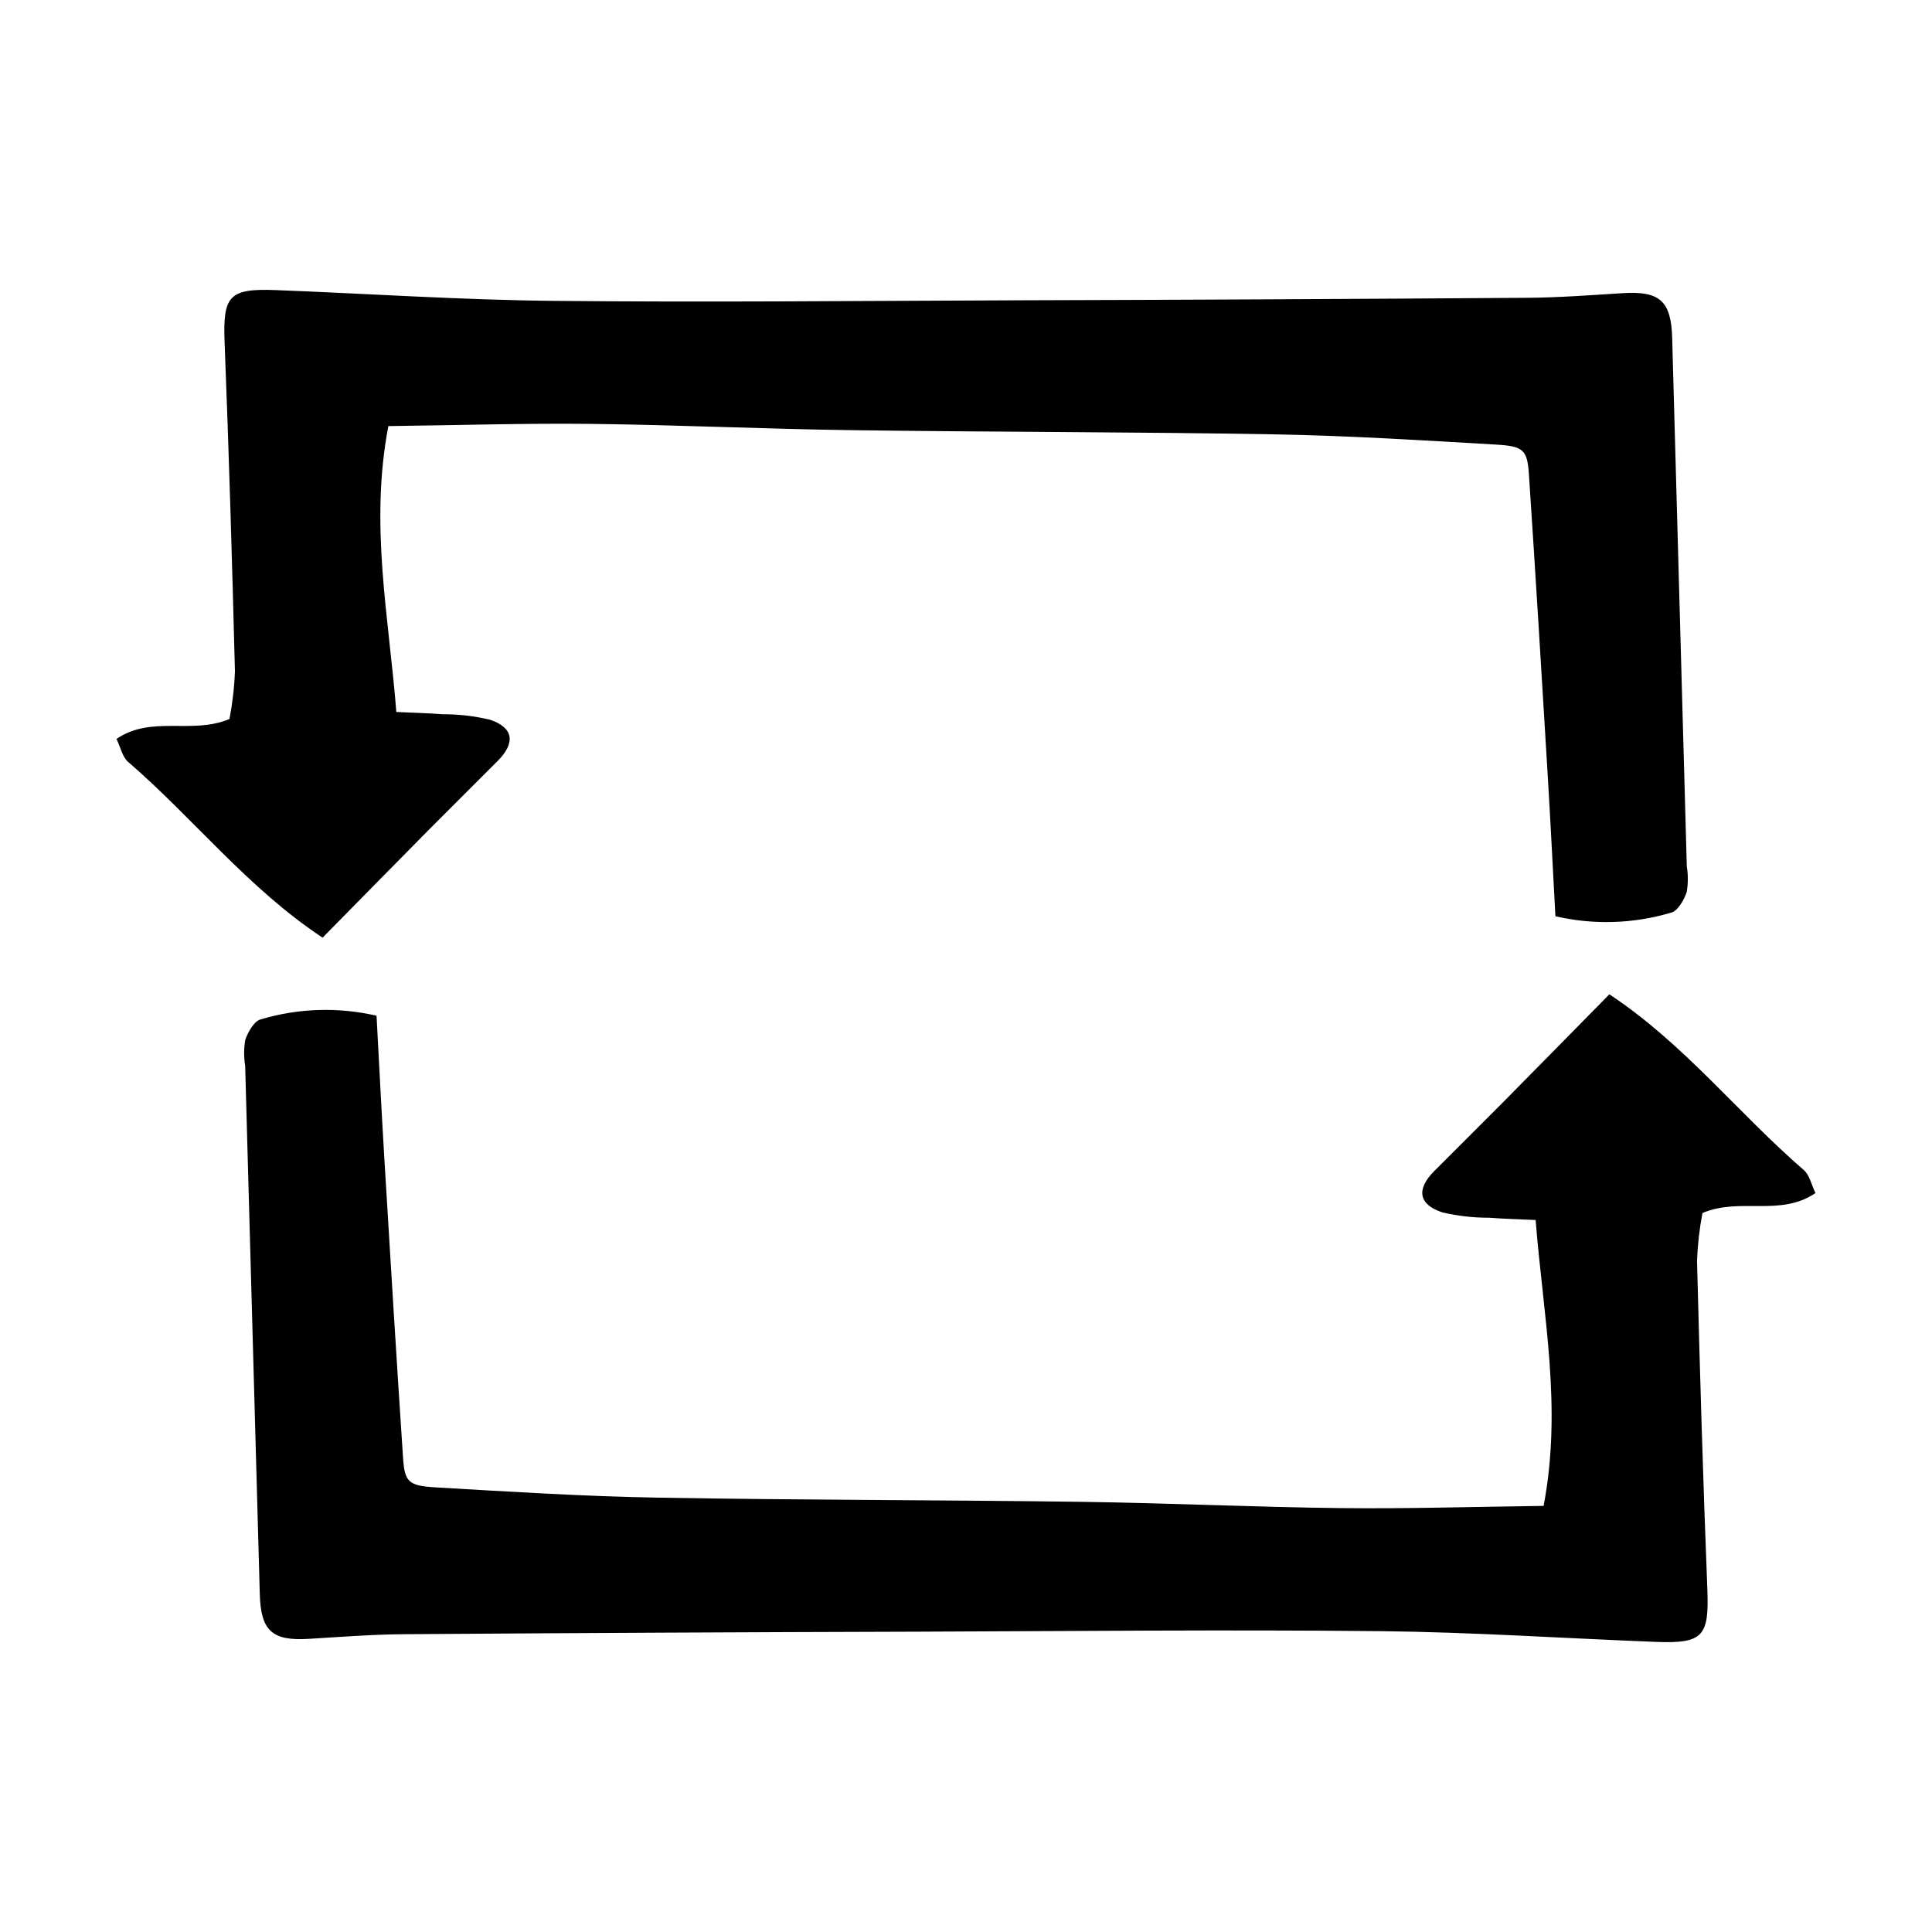
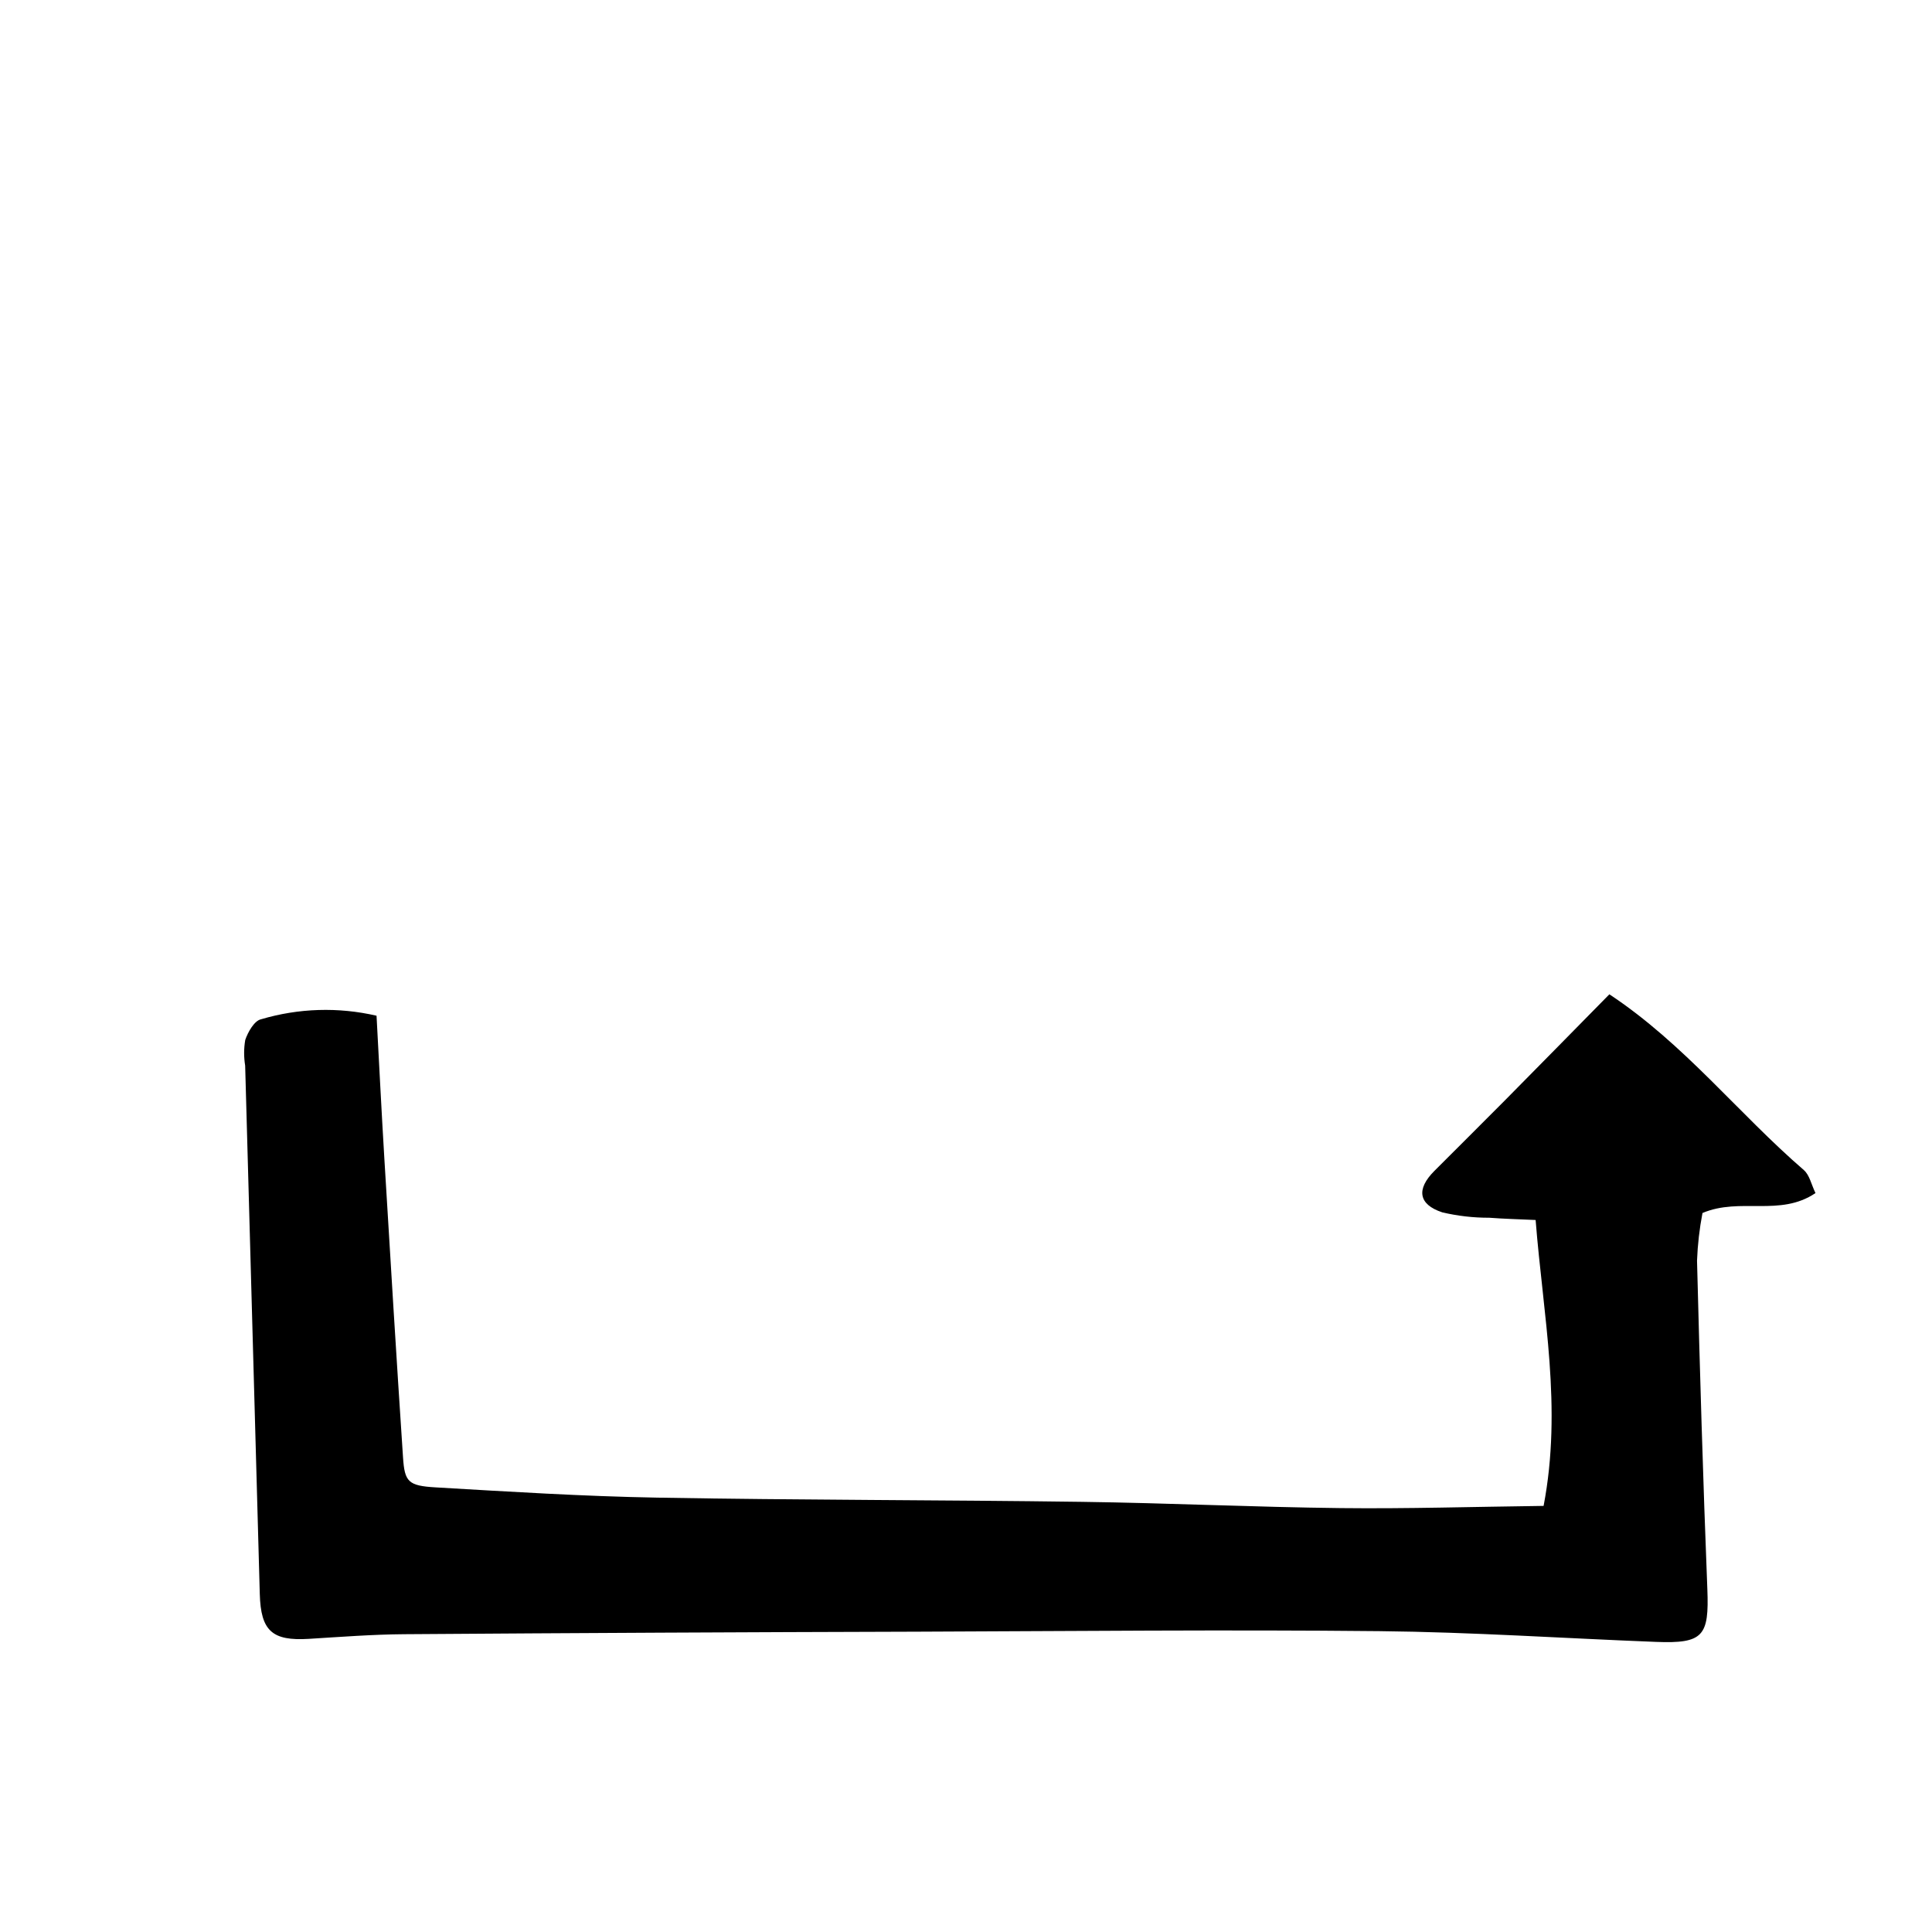
<svg xmlns="http://www.w3.org/2000/svg" fill="#000000" width="800px" height="800px" version="1.1" viewBox="144 144 512 512">
  <g>
    <path d="m622.06 454.1c-17.379-14.996-31.707-33.465-51.559-46.598-9.68 9.832-18.734 19.066-27.832 28.258-6.164 6.227-12.406 12.375-18.582 18.586-4.762 4.785-4.223 8.832 2.09 10.926v0.004c4.098 0.969 8.297 1.453 12.508 1.438 3.812 0.297 7.641 0.383 12.273 0.598 1.977 25.262 7.117 49.613 2.113 75.766-18.586 0.23-36.18 0.781-53.766 0.582-22.848-0.258-45.684-1.344-68.531-1.656-37.539-0.516-75.09-0.453-112.63-1.117-19.566-0.348-39.125-1.574-58.668-2.715-7.289-0.426-8.238-1.453-8.668-7.93-1.754-26.398-3.356-52.809-4.949-79.219-0.762-12.629-1.387-25.266-2.07-37.848h-0.004c-10.117-2.34-20.668-2.012-30.621 0.949-1.75 0.371-3.453 3.352-4.168 5.469-0.387 2.254-0.391 4.551-0.023 6.809 1.293 46.672 2.586 93.348 3.875 140.02 0.266 9.758 3.254 12.492 12.996 11.891 8.441-0.52 16.895-1.176 25.344-1.234 45.344-0.32 90.688-0.543 136.03-0.668 40.801-0.145 81.609-0.559 122.4-0.141 24.43 0.25 48.844 1.906 73.27 2.848 12.516 0.484 14.066-1.555 13.578-13.984-1.145-29.004-1.992-58.02-2.734-87.039v0.004c0.164-4.246 0.645-8.469 1.445-12.641 9.996-4.231 20.551 1.078 29.949-5.285-1.113-2.285-1.574-4.777-3.07-6.07z" />
-     <path d="m257.32 364.23c6.164-6.227 12.406-12.375 18.582-18.586 4.762-4.785 4.223-8.832-2.09-10.926l0.004 0.004c-4.102-0.973-8.297-1.457-12.512-1.438-3.812-0.297-7.641-0.383-12.273-0.598-1.977-25.262-7.117-49.613-2.113-75.766 18.586-0.23 36.18-0.781 53.766-0.582 22.848 0.258 45.684 1.344 68.531 1.656 37.539 0.516 75.09 0.453 112.63 1.117 19.566 0.348 39.125 1.574 58.668 2.715 7.289 0.426 8.238 1.453 8.668 7.93 1.754 26.398 3.352 52.809 4.949 79.219 0.762 12.629 1.387 25.266 2.07 37.848l0.004-0.004c10.117 2.34 20.668 2.012 30.621-0.949 1.75-0.371 3.453-3.352 4.168-5.469h0.004c0.383-2.25 0.391-4.551 0.02-6.805-1.293-46.672-2.586-93.348-3.875-140.02-0.266-9.758-3.254-12.492-12.996-11.891-8.441 0.52-16.895 1.176-25.344 1.234-45.344 0.32-90.688 0.543-136.03 0.668-40.801 0.145-81.605 0.559-122.4 0.141-24.43-0.25-48.844-1.906-73.27-2.848-12.516-0.484-14.066 1.555-13.578 13.98 1.145 29.004 1.992 58.02 2.734 87.039-0.16 4.242-0.645 8.465-1.445 12.637-9.996 4.231-20.551-1.078-29.949 5.285 1.113 2.289 1.57 4.781 3.066 6.074 17.379 14.996 31.707 33.465 51.559 46.598 9.68-9.836 18.734-19.074 27.836-28.266z" />
  </g>
</svg>